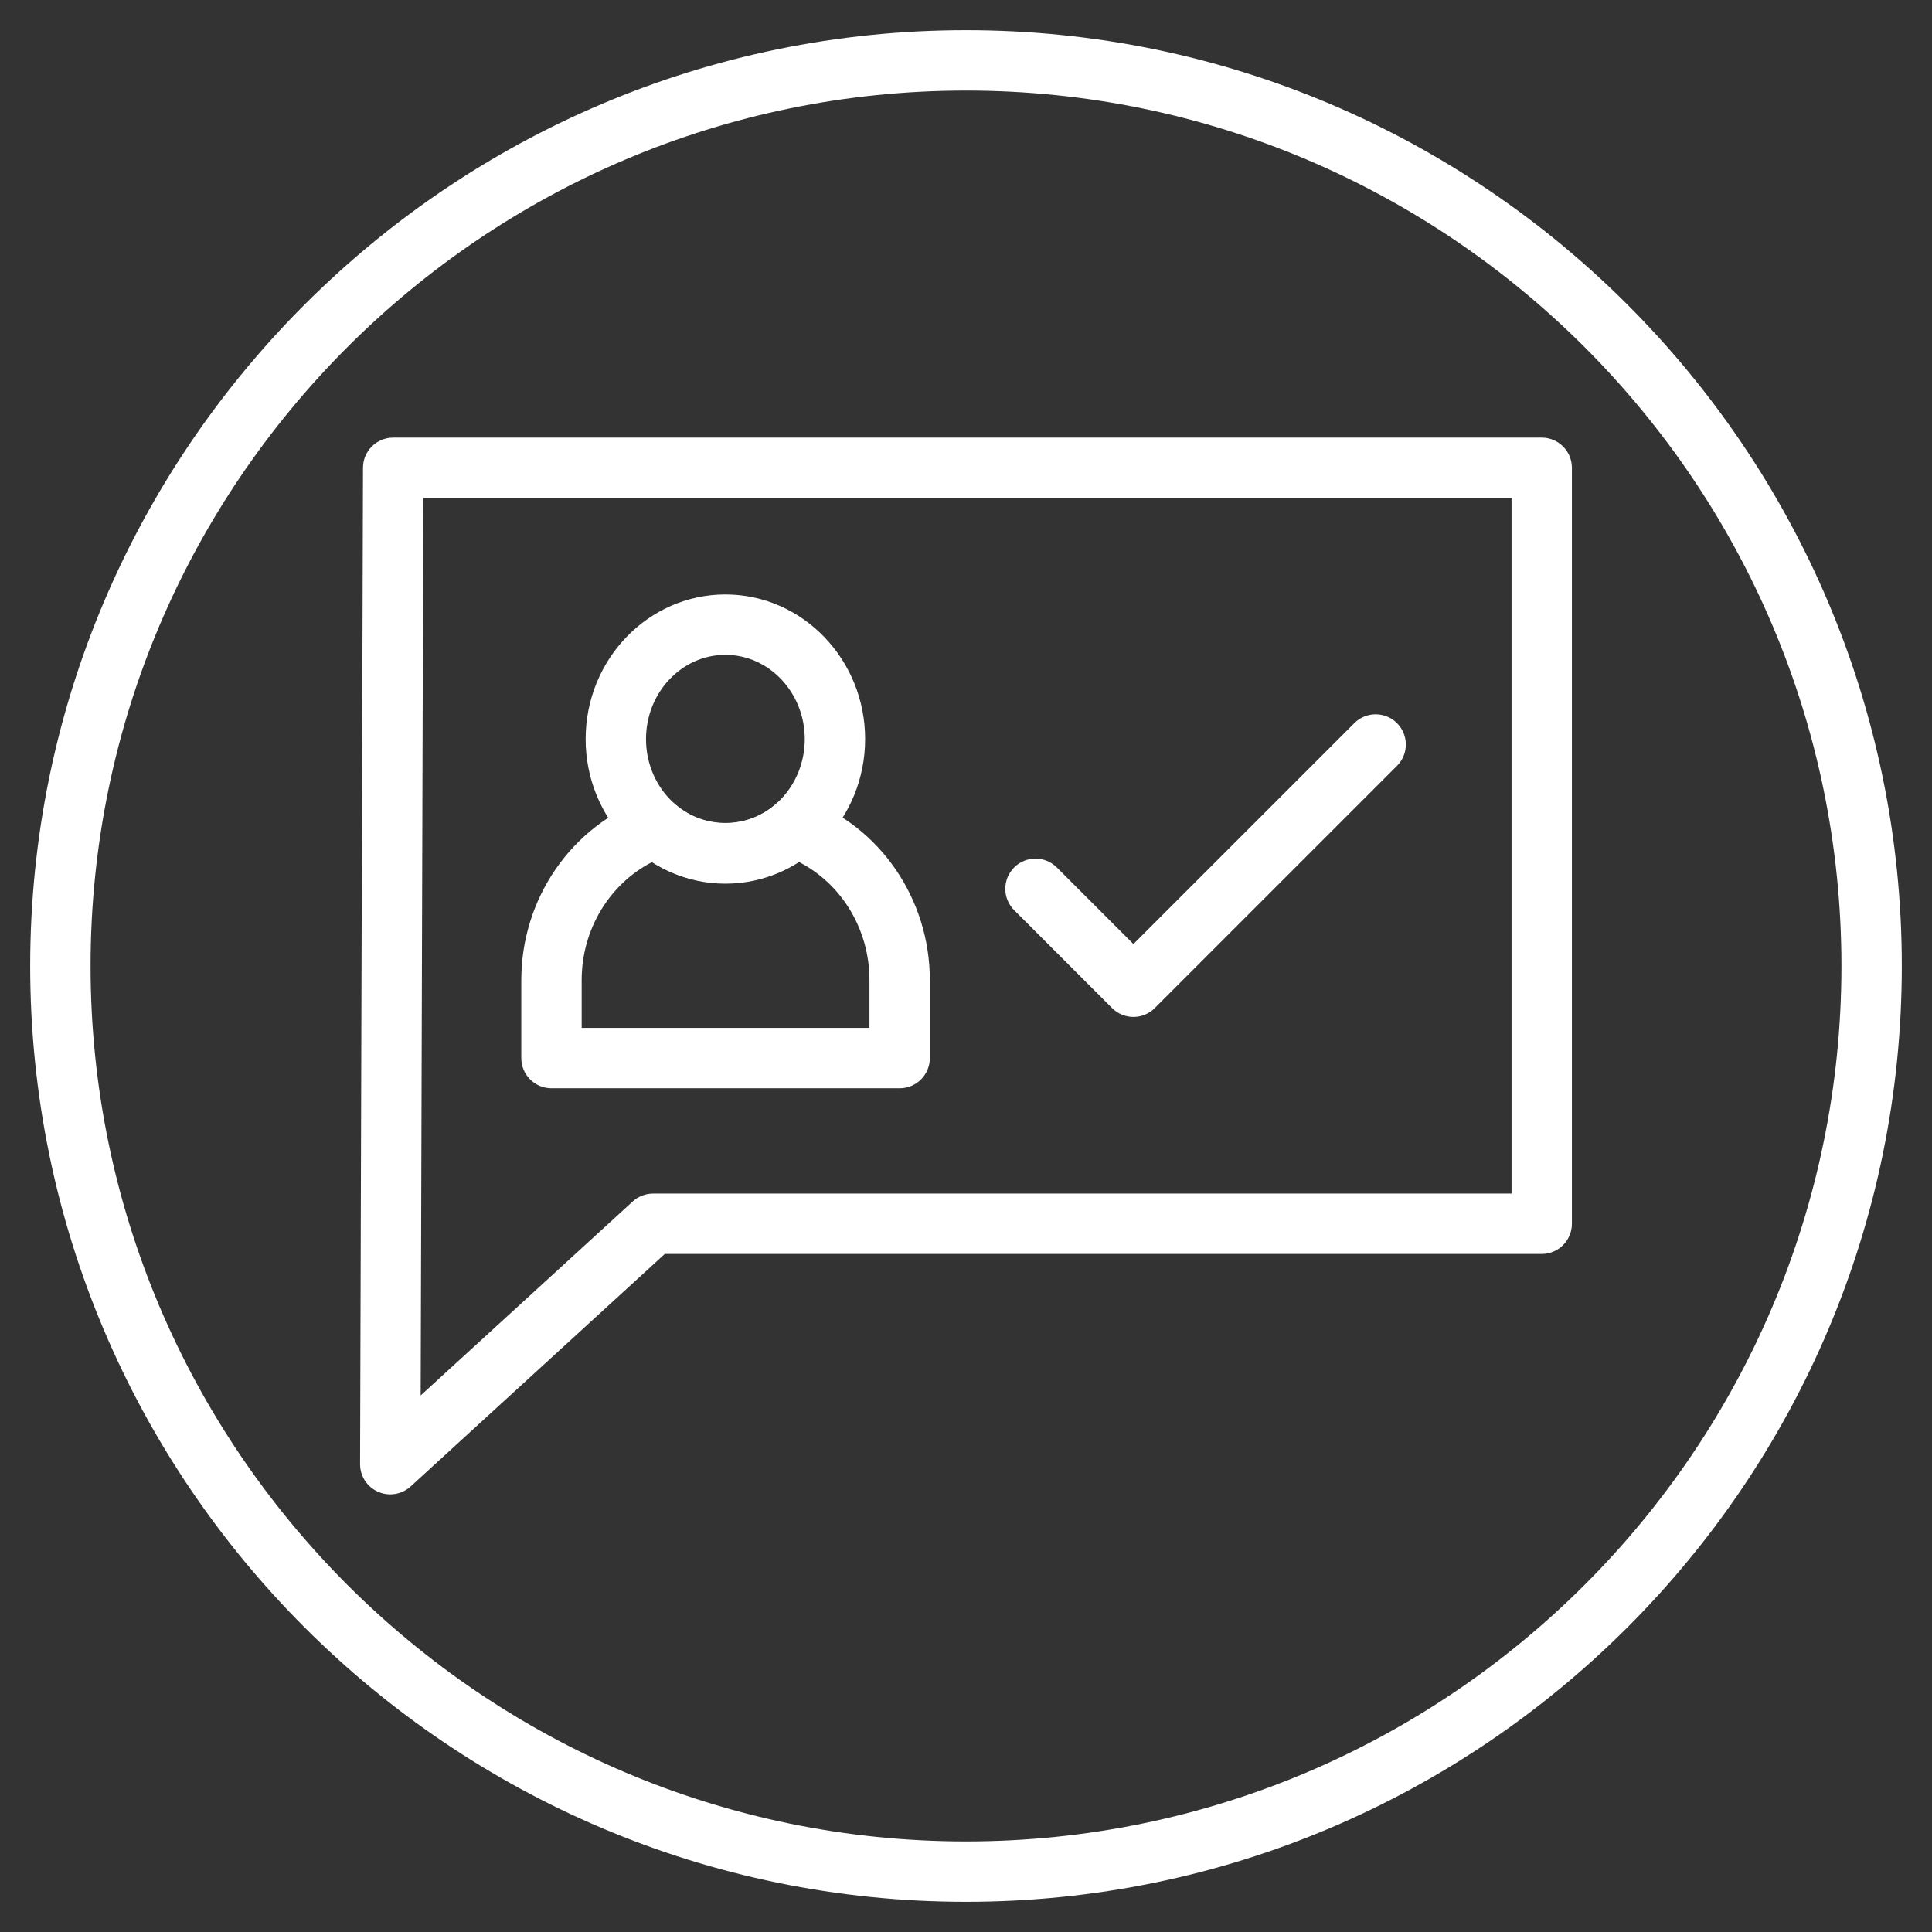
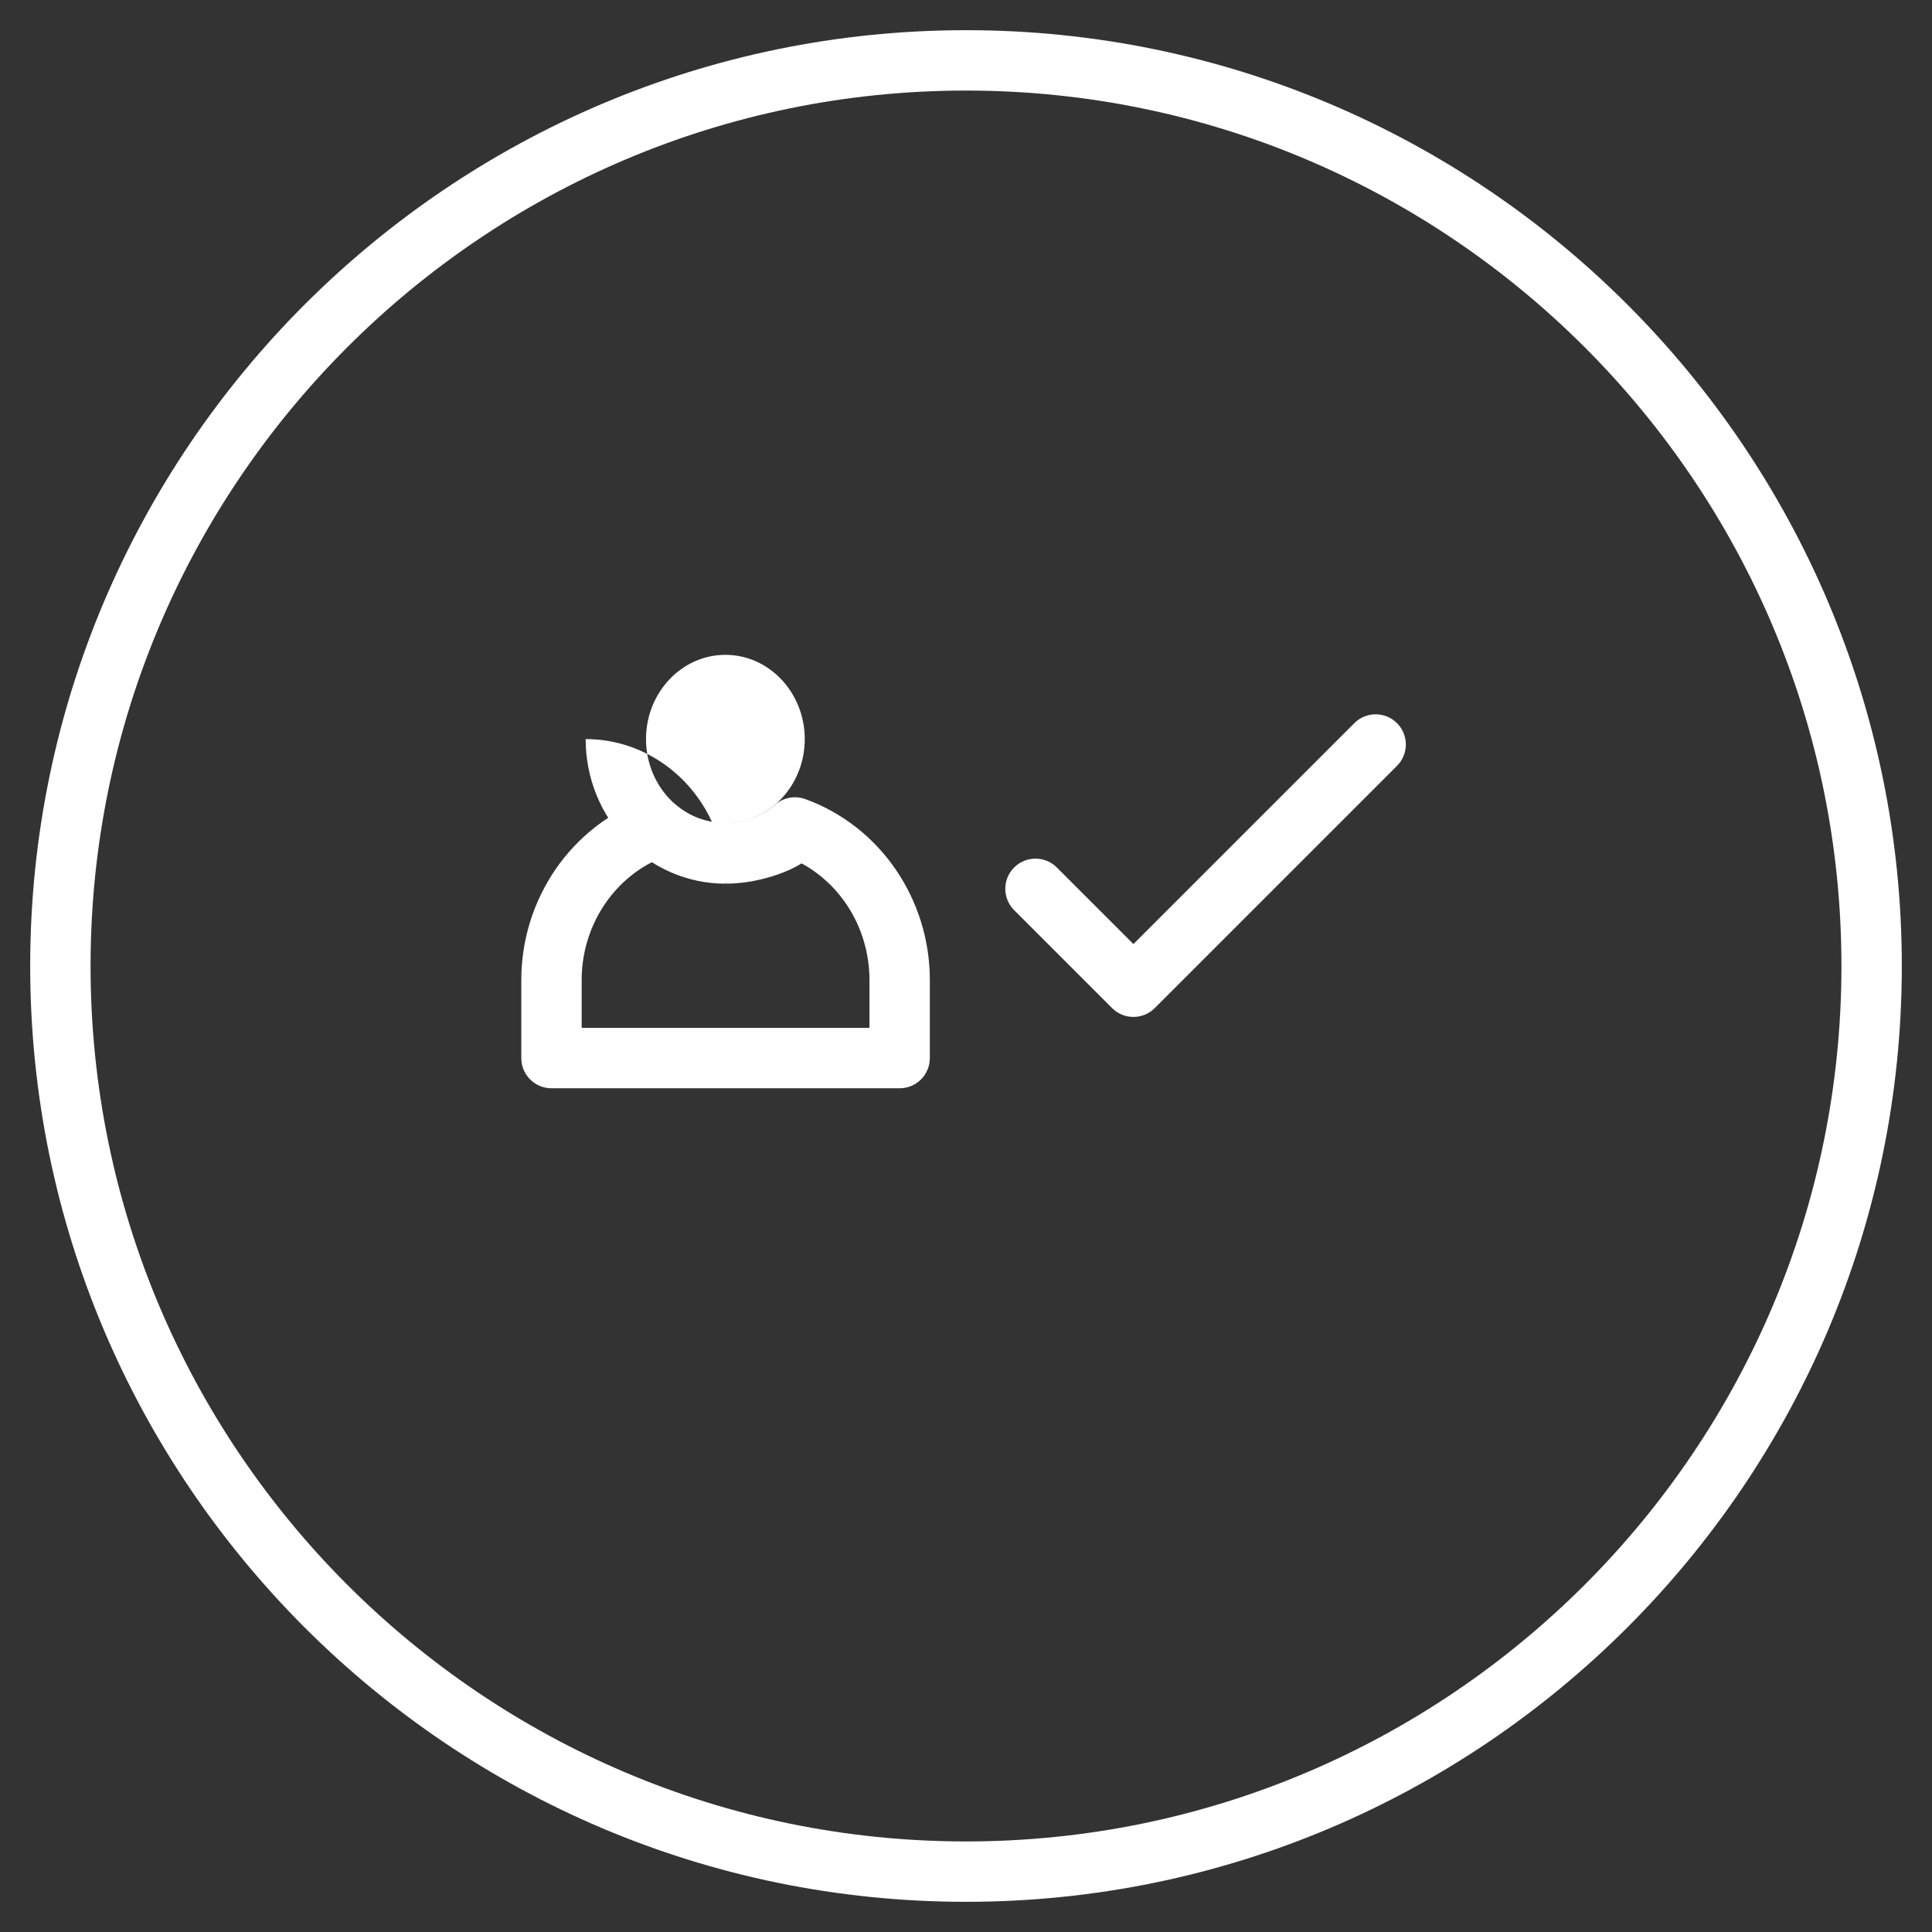
<svg xmlns="http://www.w3.org/2000/svg" version="1.1" x="0px" y="0px" viewBox="0 0 128 128" style="enable-background:new 0 0 128 128; fill: white;" xml:space="preserve">
  <rect x="0" y="0" width="128" height="128" fill="#333333" stroke="none" />
  <g>
    <g>
      <path d="M64,126C29.813,126,2,98.187,2,64S29.813,2,64,2s62,27.813,62,62S98.187,126,64,126z M64,6C32.019,6,6,32.019,6,64    s26.019,58,58,58s58-26.019,58-58S95.981,6,64,6z" />
      <g>
-         <path d="M25.856,99.006c-0.273,0-0.548-0.056-0.809-0.171c-0.726-0.321-1.193-1.041-1.191-1.835l0.193-66.012     c0.003-1.103,0.898-1.994,2-1.994h76.094c1.104,0,2,0.896,2,2v50.084c0,1.104-0.896,2-2,2H44.044L27.207,98.481     C26.831,98.825,26.347,99.006,25.856,99.006z M28.044,32.994L27.87,92.453l14.048-12.851c0.369-0.337,0.851-0.524,1.35-0.524     h56.876V32.994H28.044z" />
        <g>
          <path d="M75.092,67.374c-0.512,0-1.023-0.195-1.414-0.586L67.189,60.3c-0.781-0.781-0.781-2.047,0-2.828      c0.78-0.781,2.047-0.781,2.828,0l5.075,5.074l14.635-14.635c0.78-0.781,2.048-0.781,2.828,0c0.781,0.781,0.781,2.047,0,2.828      L76.506,66.788C76.116,67.179,75.604,67.374,75.092,67.374z" />
          <g>
-             <path d="M48.058,58.546c-5.105,0-9.258-4.298-9.258-9.58c0-5.283,4.153-9.581,9.258-9.581c5.105,0,9.259,4.298,9.259,9.581       C57.316,54.248,53.163,58.546,48.058,58.546z M48.058,43.385c-2.899,0-5.258,2.504-5.258,5.581s2.359,5.58,5.258,5.58       c2.9,0,5.259-2.503,5.259-5.58S50.958,43.385,48.058,43.385z" />
+             <path d="M48.058,58.546c-5.105,0-9.258-4.298-9.258-9.58c5.105,0,9.259,4.298,9.259,9.581       C57.316,54.248,53.163,58.546,48.058,58.546z M48.058,43.385c-2.899,0-5.258,2.504-5.258,5.581s2.359,5.58,5.258,5.58       c2.9,0,5.259-2.503,5.259-5.58S50.958,43.385,48.058,43.385z" />
            <path d="M59.604,72.101H36.537c-1.104,0-2-0.896-2-2v-5.17c0-5.379,3.31-10.195,8.235-11.984       c0.68-0.247,1.438-0.107,1.985,0.361c1.892,1.623,4.72,1.619,6.608-0.004c0.546-0.47,1.303-0.61,1.983-0.364       c4.938,1.782,8.256,6.602,8.256,11.991v5.17C61.604,71.205,60.708,72.101,59.604,72.101z M38.537,68.101h19.067v-3.17       c0-3.351-1.841-6.373-4.671-7.82c-2.907,1.862-6.825,1.865-9.738,0.007c-2.823,1.451-4.658,4.47-4.658,7.813V68.101z" />
          </g>
        </g>
      </g>
    </g>
  </g>
</svg>